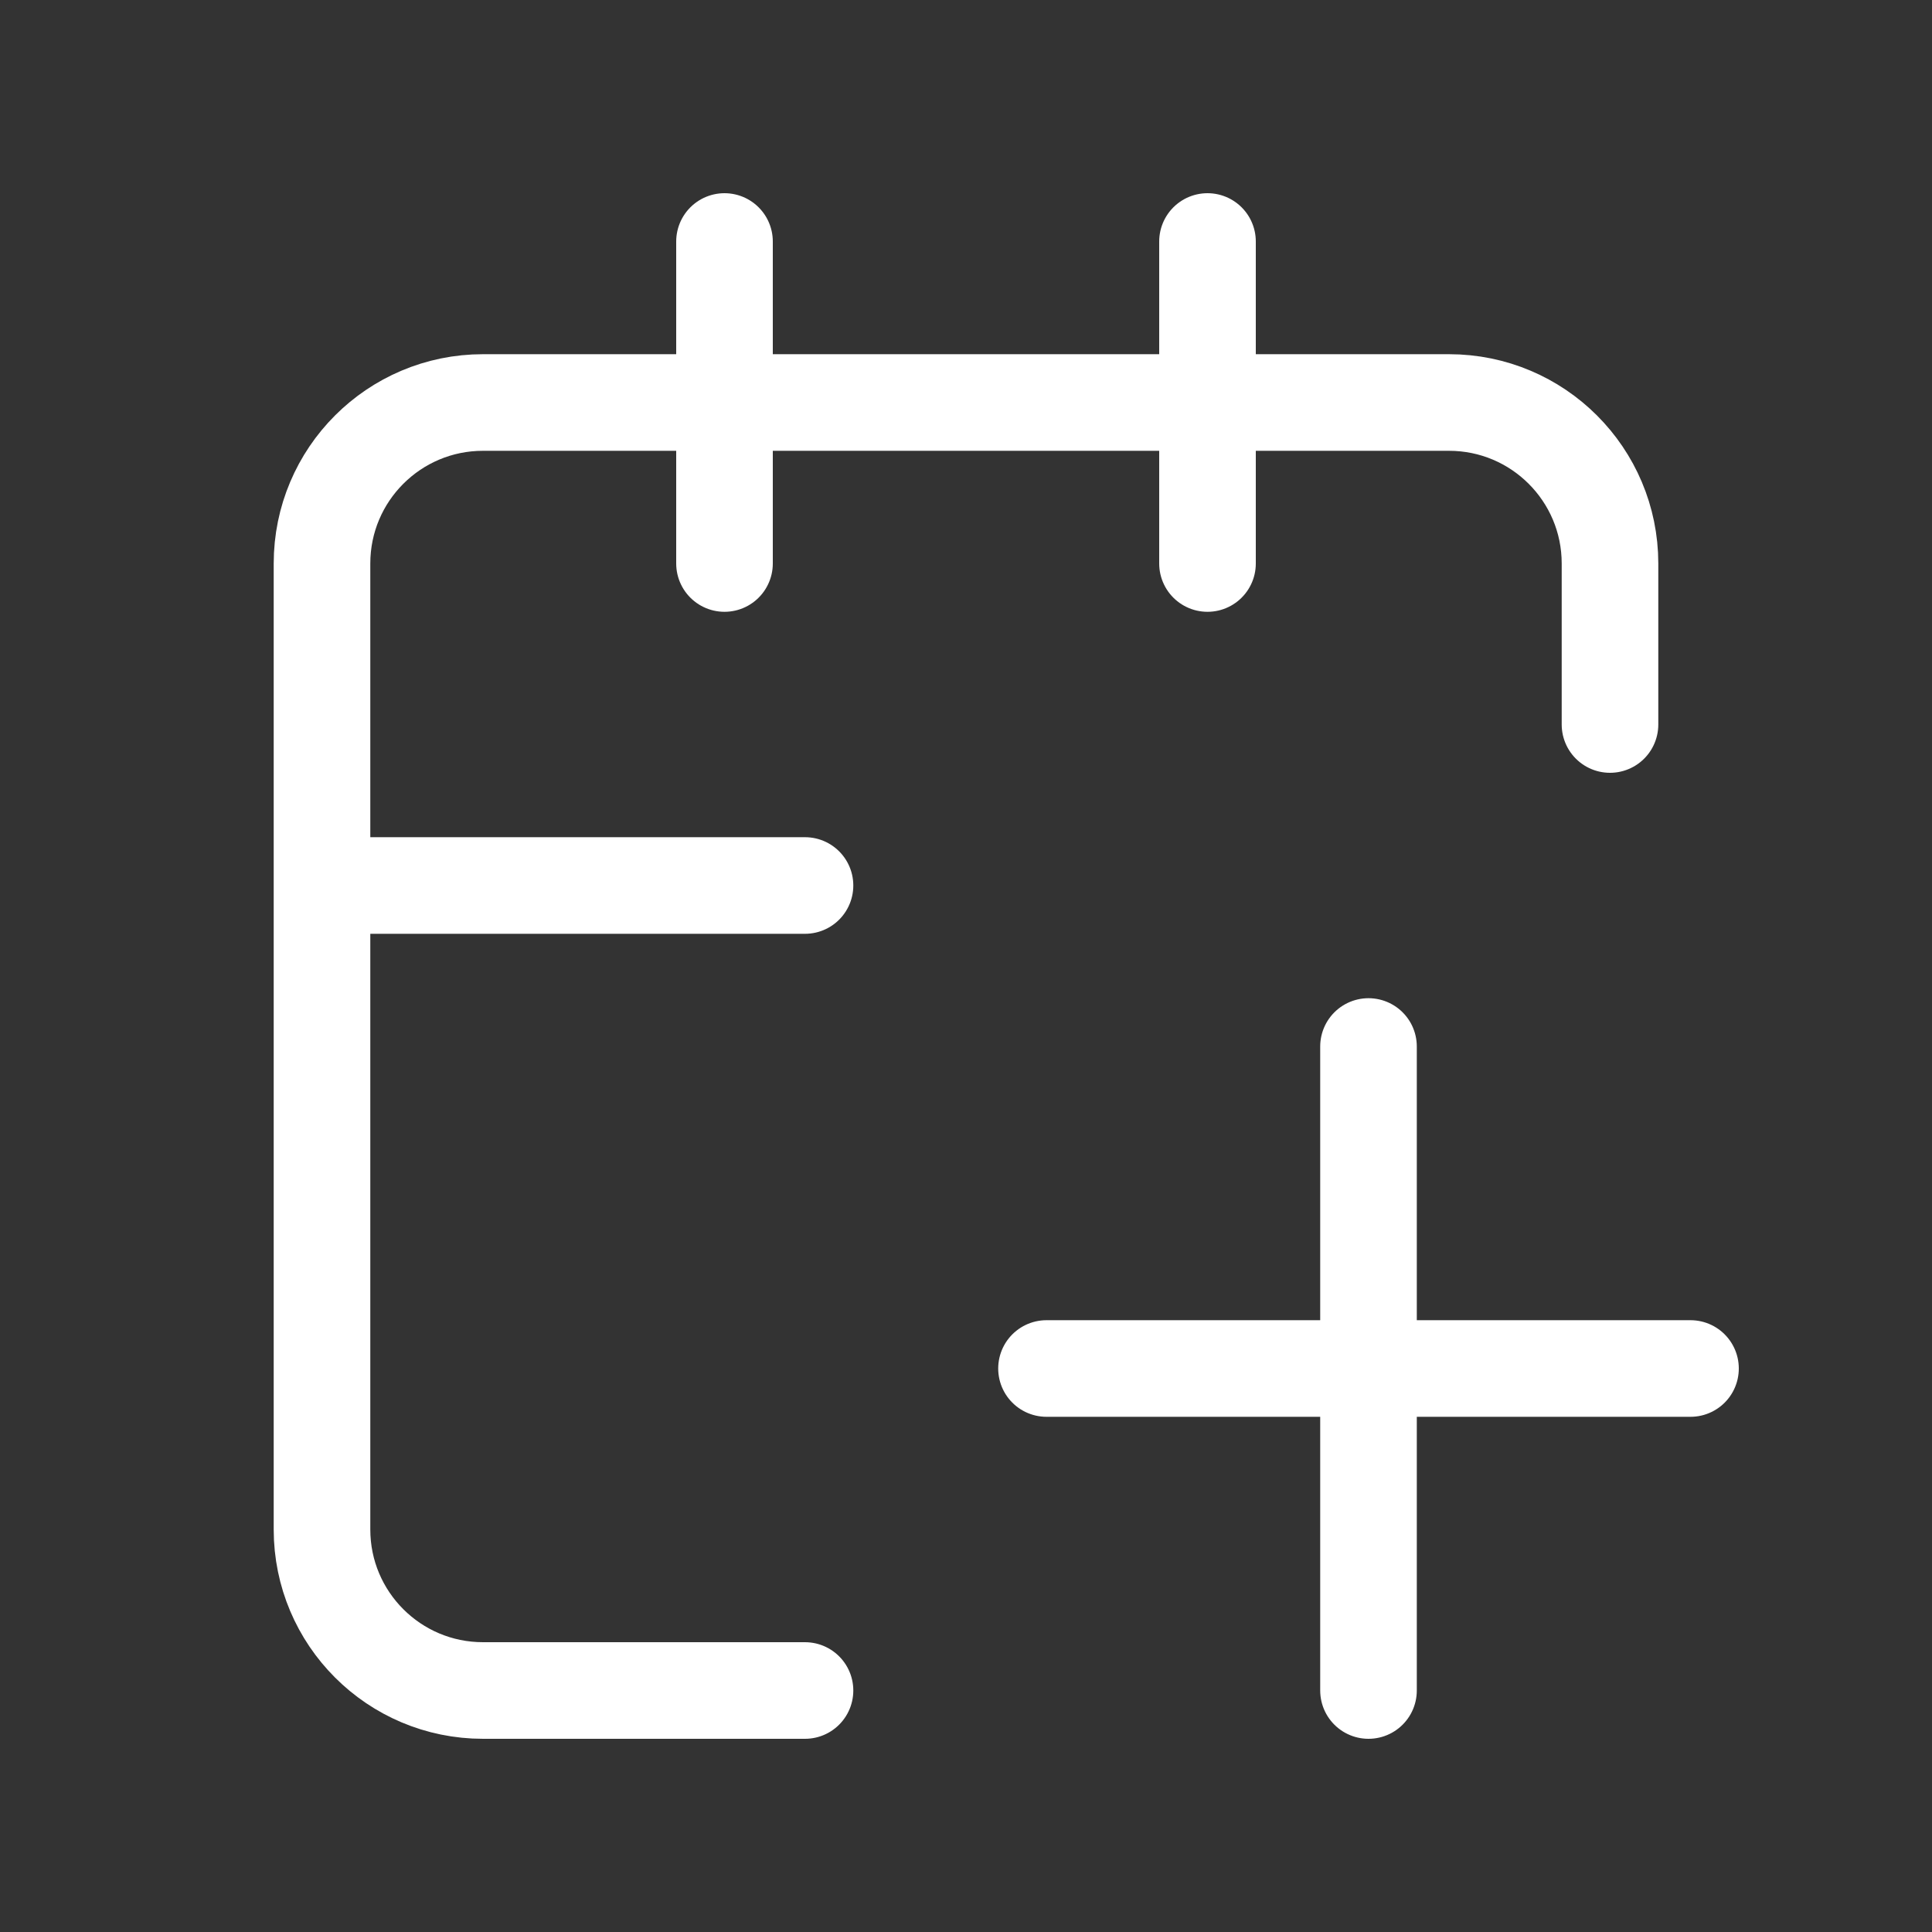
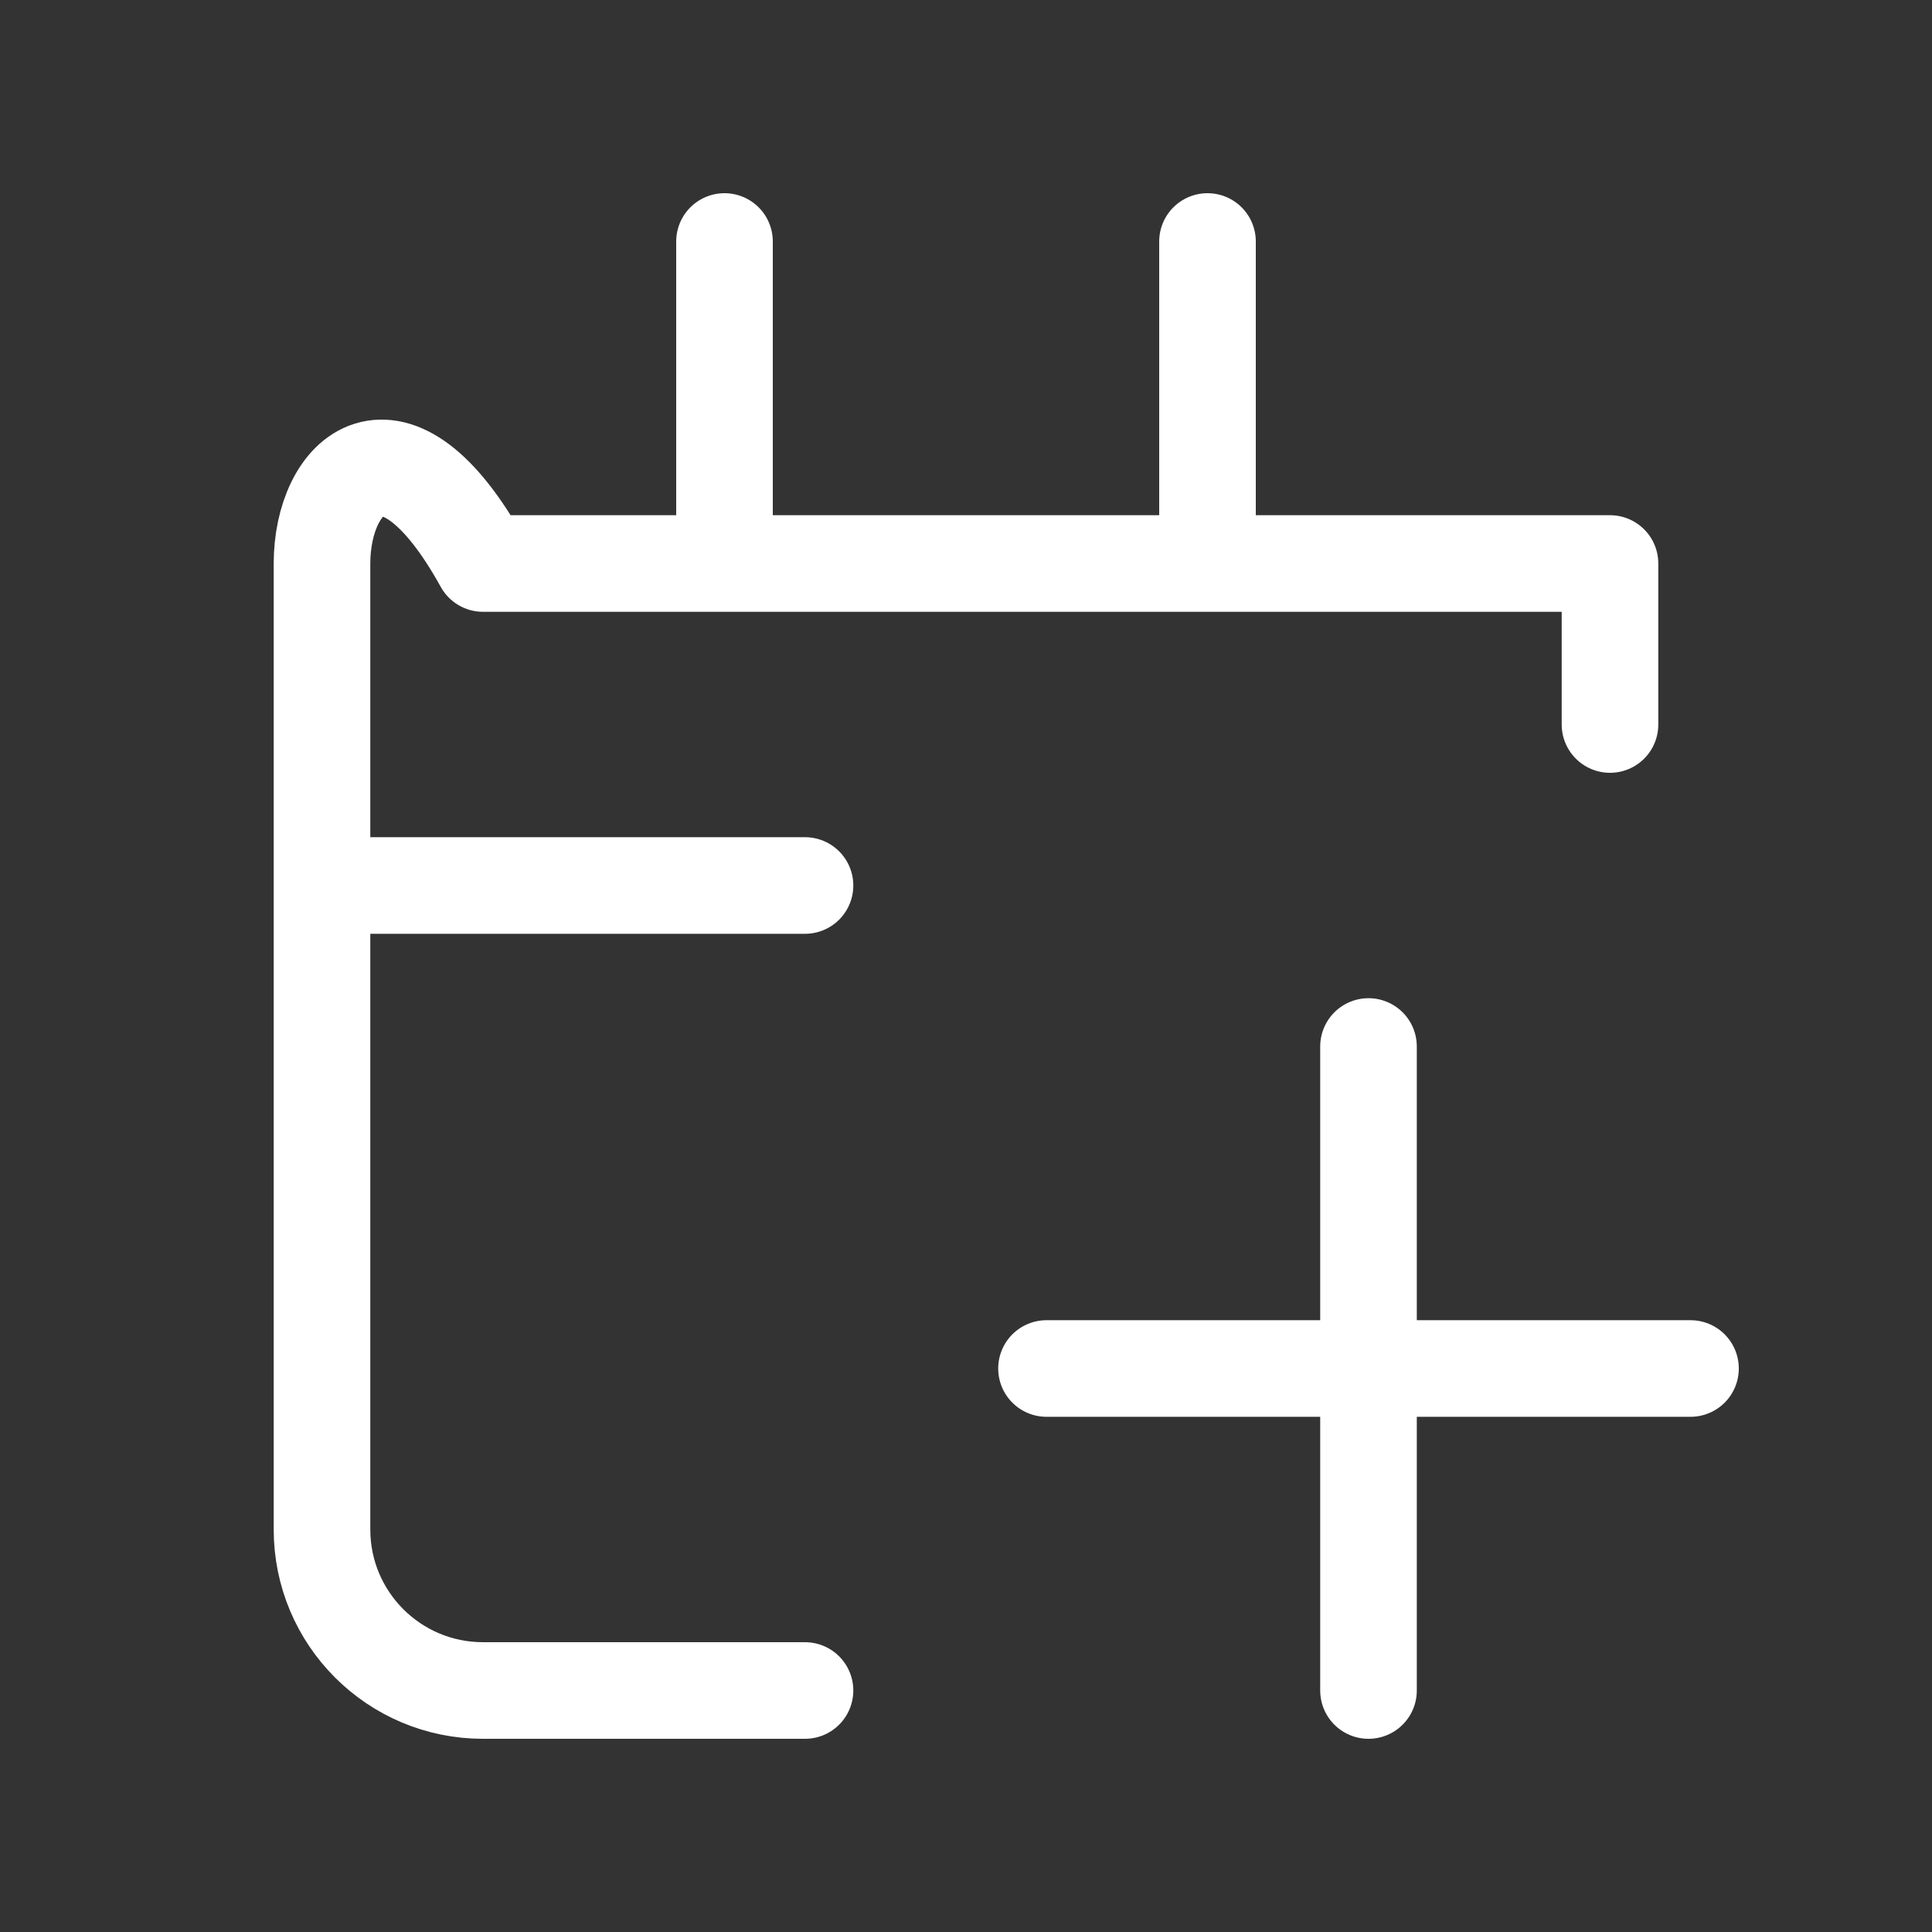
<svg xmlns="http://www.w3.org/2000/svg" width="30" height="30" viewBox="0 0 30 30" fill="none">
  <rect x="0" y="0" width="30" height="30" fill="#333333" stroke="none" />
-   <path d="M16.25 21.25H26.25M21.25 26.25V16.25M12.5 13.75H5M25 11.25V8.75C25 7.369 23.881 6.25 22.5 6.25H7.5C6.119 6.25 5 7.369 5 8.75V23.75C5 25.131 6.119 26.25 7.5 26.25H12.5M18.75 3.75V8.75M11.25 3.75V8.75" stroke="white" stroke-width="1.5" stroke-linecap="round" stroke-linejoin="round" />
+   <path d="M16.25 21.25H26.25M21.25 26.25V16.25M12.5 13.75H5M25 11.25V8.75H7.5C6.119 6.25 5 7.369 5 8.75V23.75C5 25.131 6.119 26.25 7.5 26.25H12.5M18.75 3.75V8.75M11.25 3.75V8.75" stroke="white" stroke-width="1.5" stroke-linecap="round" stroke-linejoin="round" />
</svg>